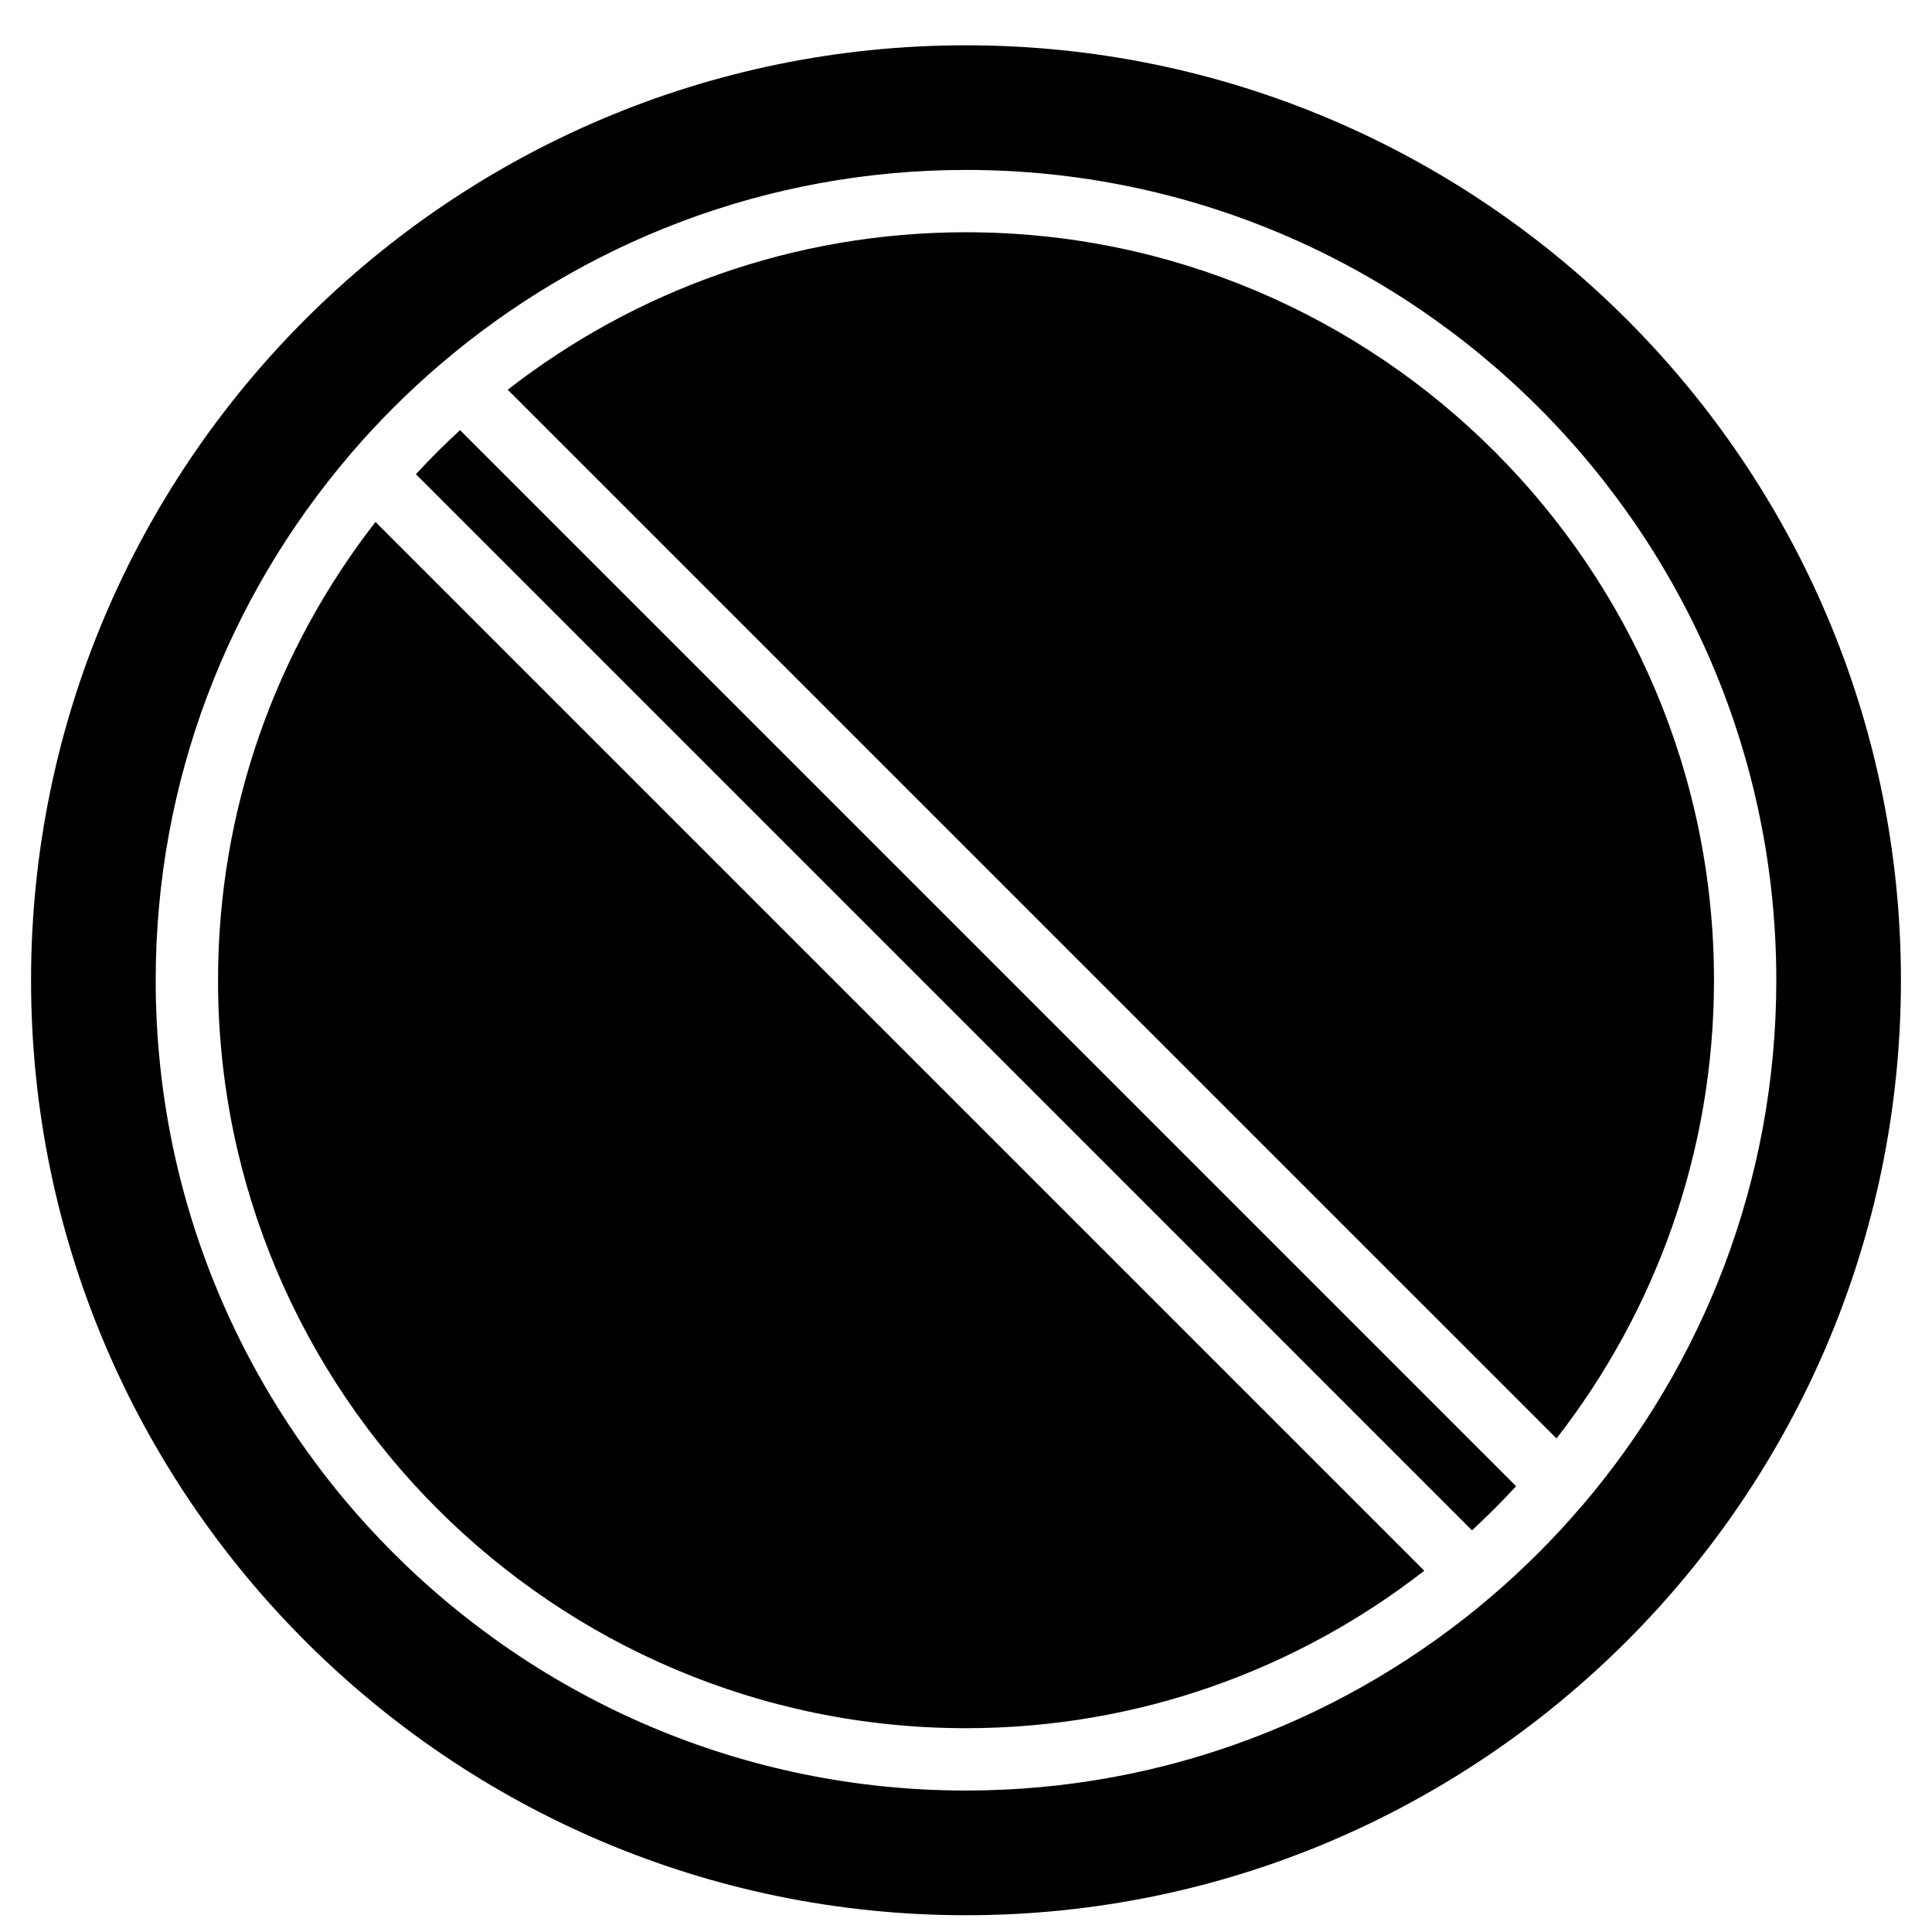
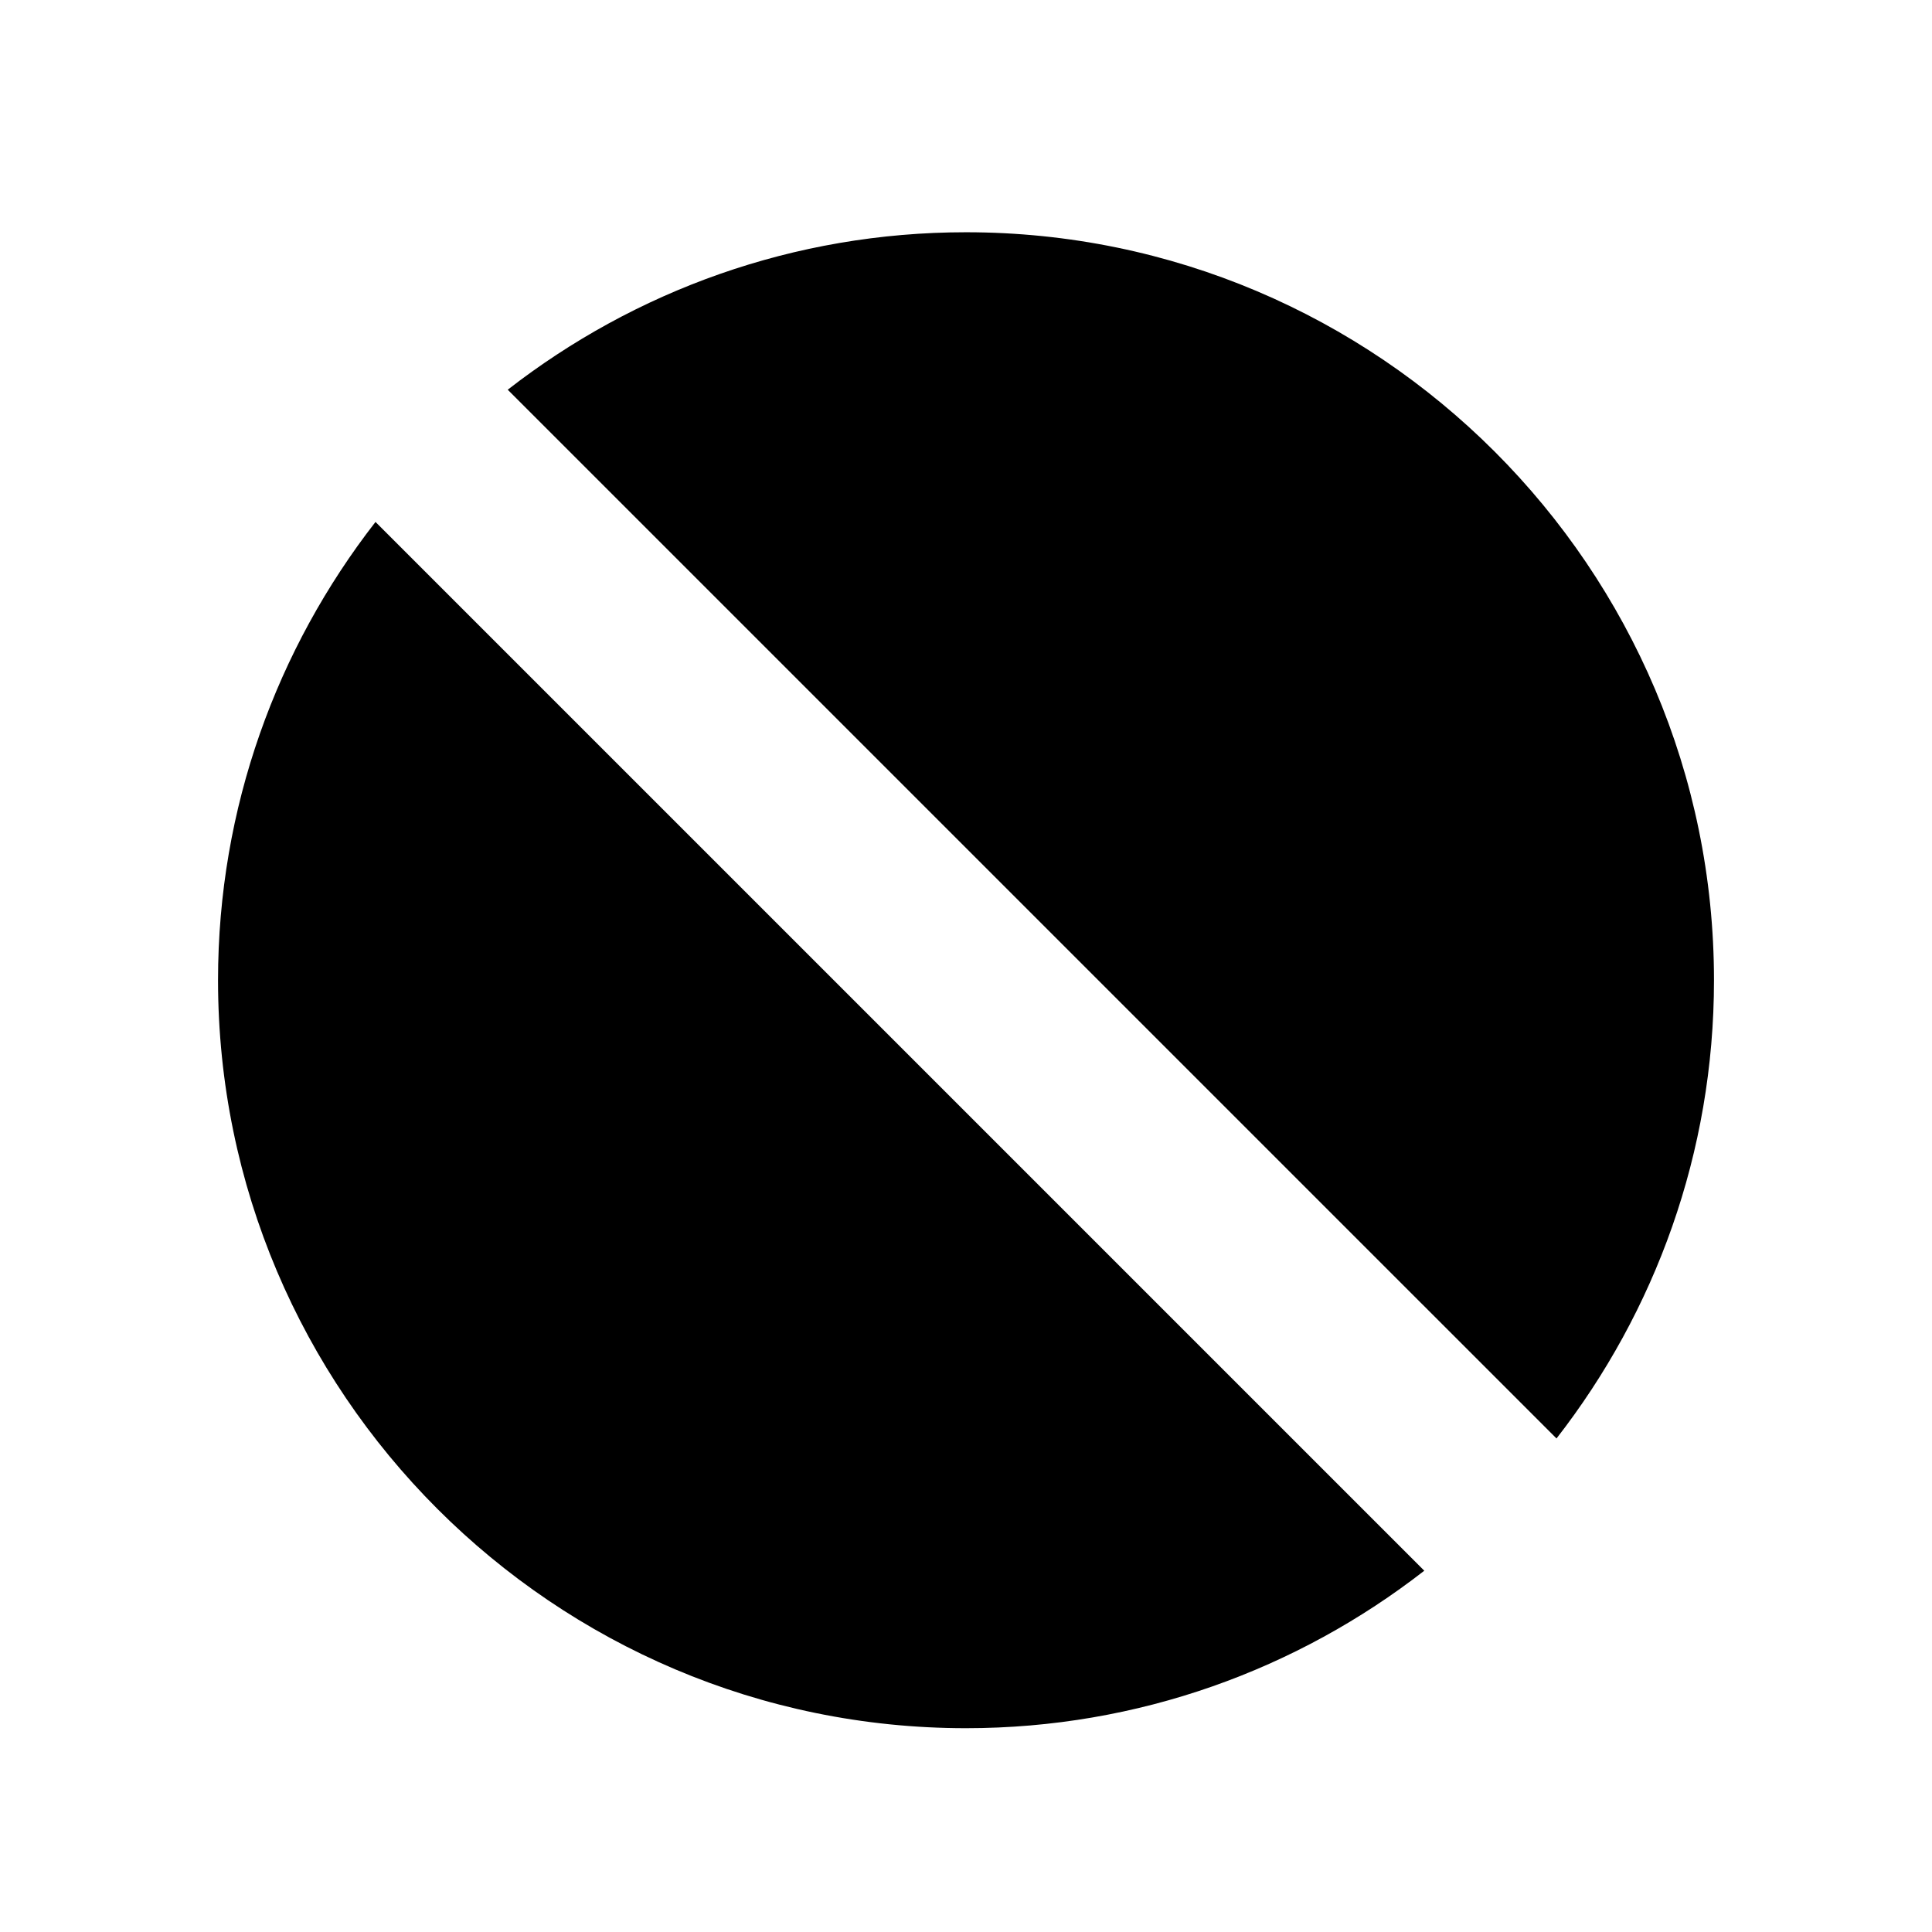
<svg xmlns="http://www.w3.org/2000/svg" width="800px" height="800px" version="1.1" viewBox="144 144 512 512">
  <defs>
    <clipPath id="a">
-       <path d="m152 155h496v496.9h-496z" />
-     </clipPath>
+       </clipPath>
  </defs>
  <path d="m556.49 525.21c26.113-33.57 41.734-75.711 41.734-121.44 0-109.29-88.93-198.22-198.22-198.22-45.73 0-87.867 15.609-121.45 41.73z" fill-rule="evenodd" />
-   <path d="m545.78 537.86-279.87-279.87c-4.047 3.727-7.961 7.633-11.688 11.68l279.87 279.88c4.047-3.734 7.961-7.641 11.688-11.688" fill-rule="evenodd" />
  <path d="m243.51 282.32c-26.113 33.574-41.73 75.711-41.73 121.45 0 109.29 88.926 198.22 198.22 198.22 45.73 0 87.871-15.609 121.45-41.734z" fill-rule="evenodd" />
  <g clip-path="url(#a)">
    <path d="m563.4 542.88c-0.039 0.051-0.09 0.094-0.133 0.141-7.398 8.664-15.477 16.734-24.141 24.133-0.008 0-0.008 0.012-0.016 0.012-37.504 31.977-86.078 51.344-139.11 51.344-118.41 0-214.74-96.332-214.74-214.74 0-53.023 19.359-101.59 51.324-139.08 0.008-0.008 0.008-0.027 0.016-0.035 0.039-0.039 0.082-0.09 0.121-0.141 7.41-8.664 15.48-16.73 24.152-24.125l0.016-0.016c37.504-31.98 86.078-51.34 139.11-51.34 118.41 0 214.74 96.328 214.74 214.74 0 53.027-19.359 101.58-51.32 139.09-0.012 0.008-0.012 0.016-0.02 0.023m-163.4-386.88c-136.62 0-247.77 111.15-247.77 247.77 0 136.62 111.15 247.78 247.77 247.78s247.77-111.15 247.77-247.78c0-136.62-111.15-247.77-247.77-247.77" fill-rule="evenodd" />
  </g>
</svg>